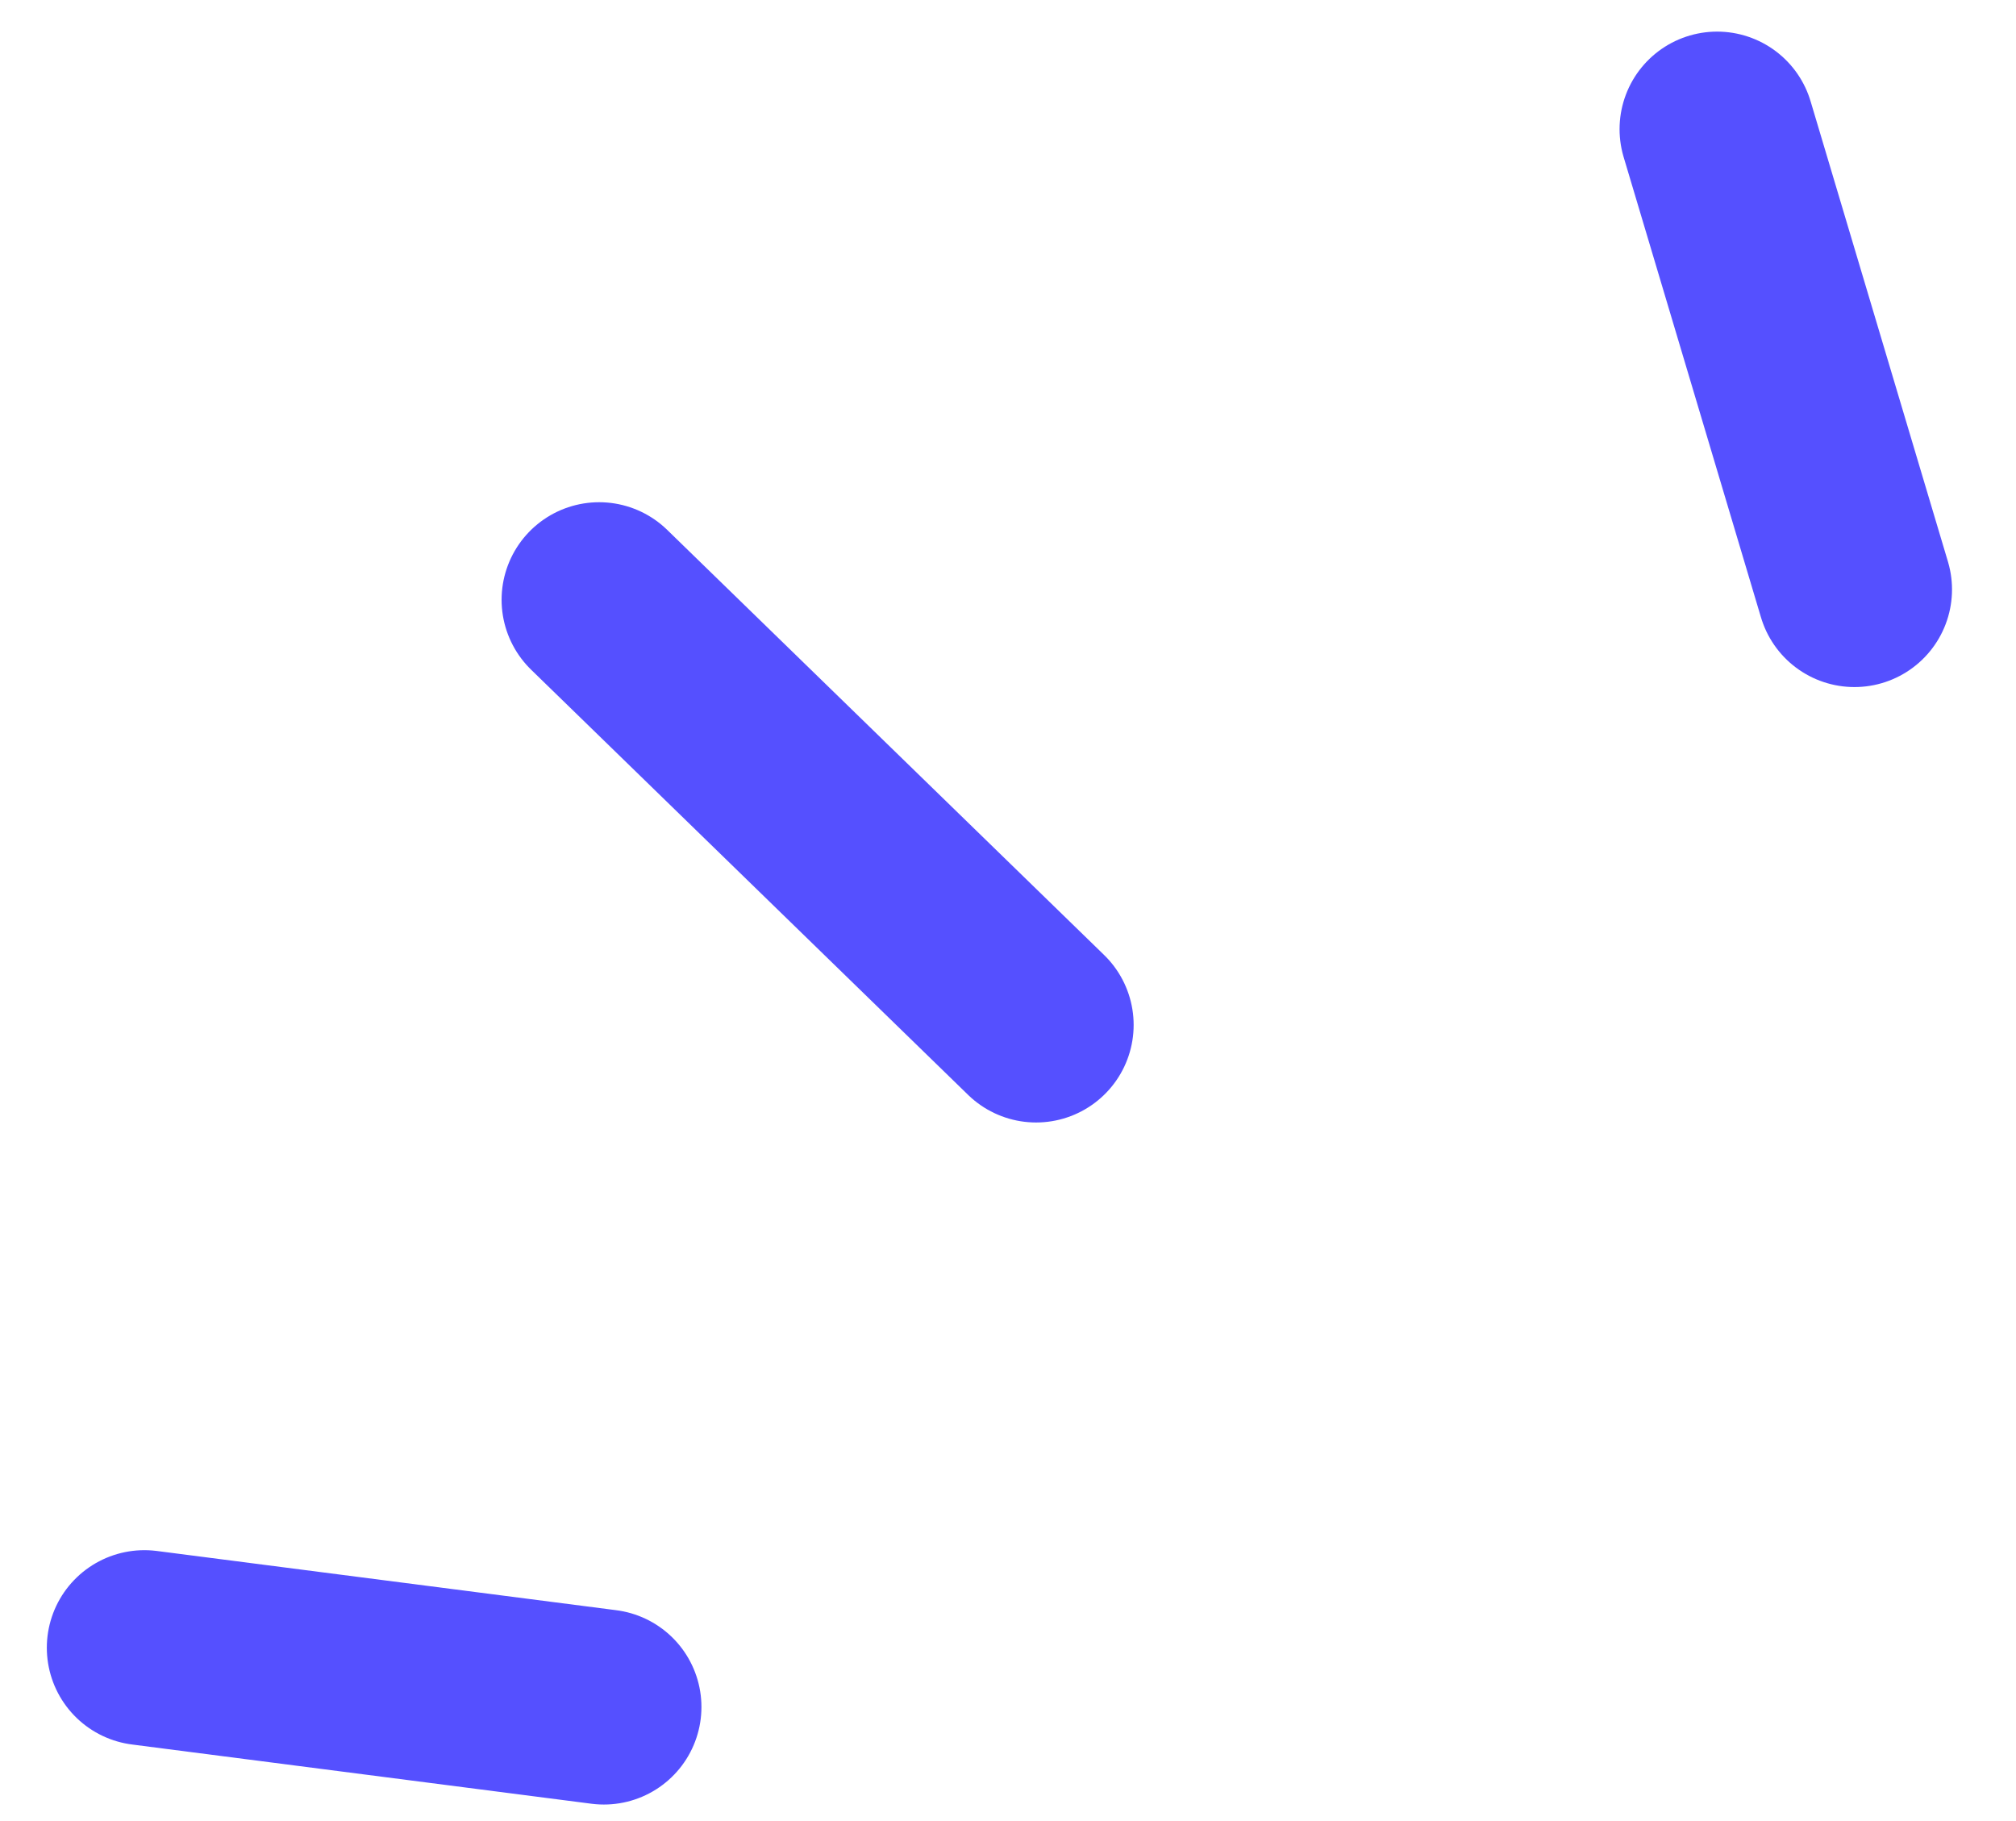
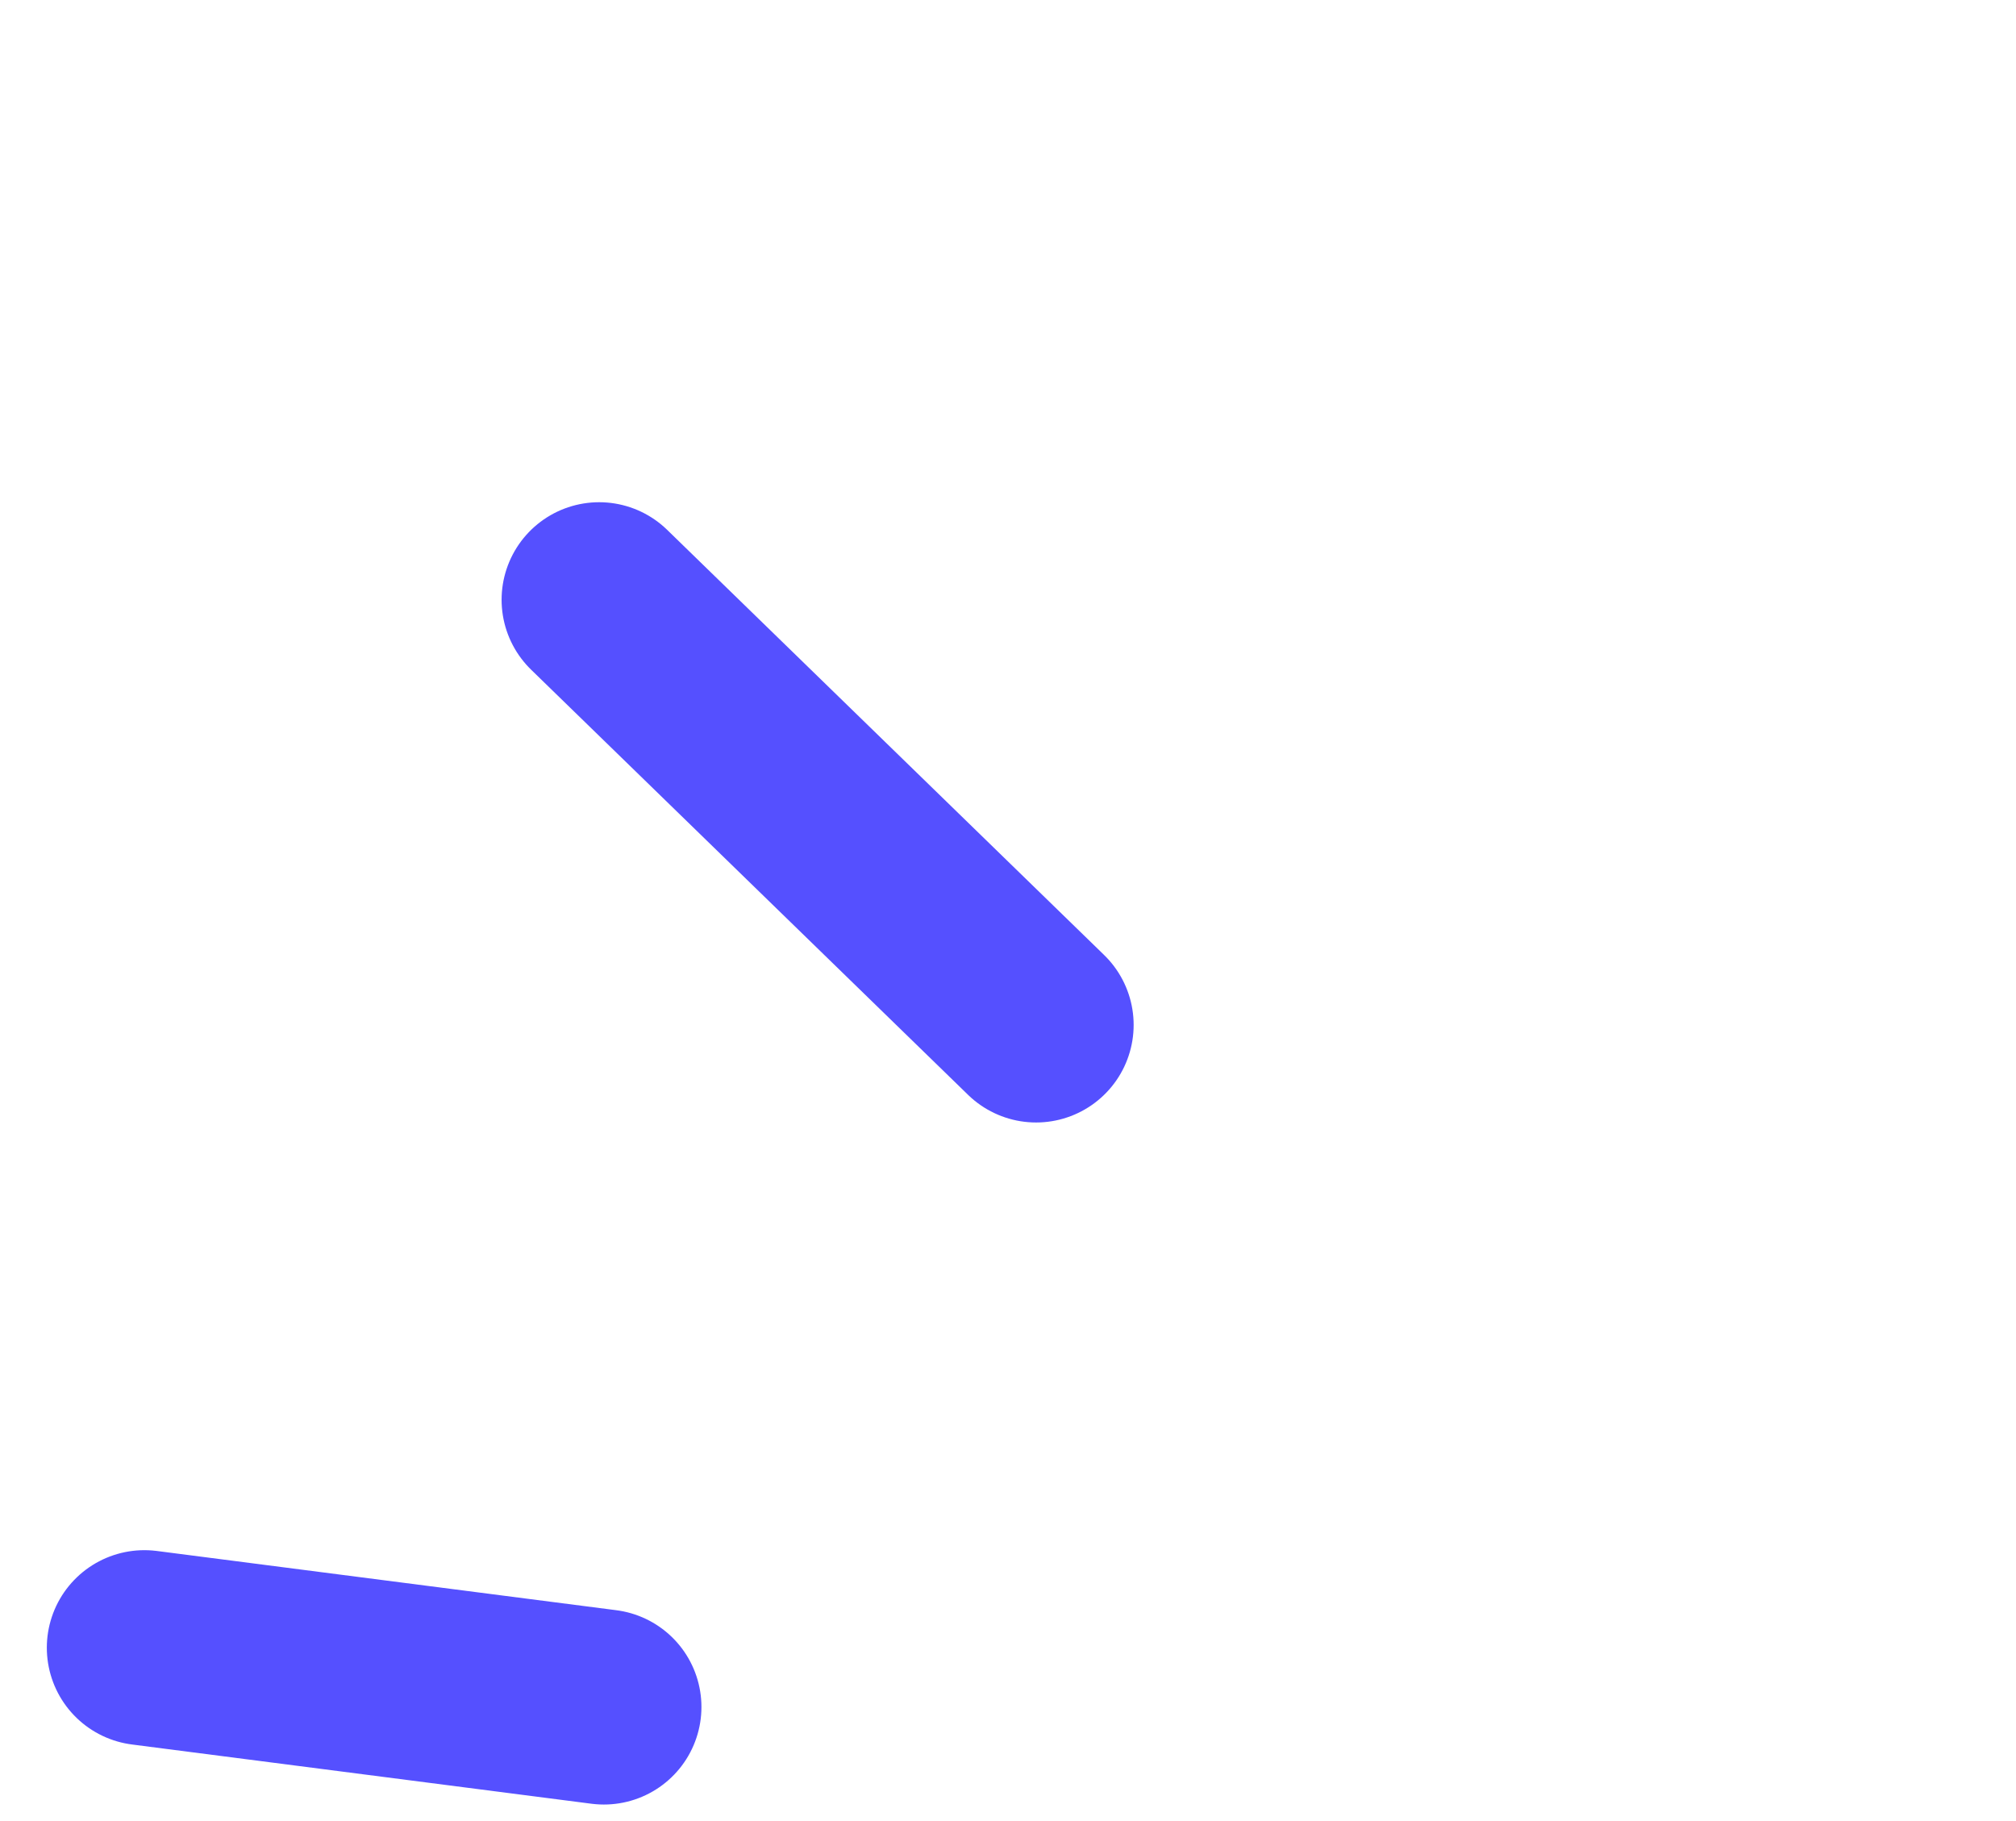
<svg xmlns="http://www.w3.org/2000/svg" width="31" height="28" viewBox="0 0 31 28" fill="none">
-   <path d="M2.22 25.335L9.286 26.246M9.213 9.222L15.932 15.759M26.404 1.986L28.516 9.064" stroke="#5550FF" stroke-width="3" stroke-linecap="round" stroke-linejoin="round" />
+   <path d="M2.22 25.335L9.286 26.246M9.213 9.222L15.932 15.759M26.404 1.986" stroke="#5550FF" stroke-width="3" stroke-linecap="round" stroke-linejoin="round" />
</svg>